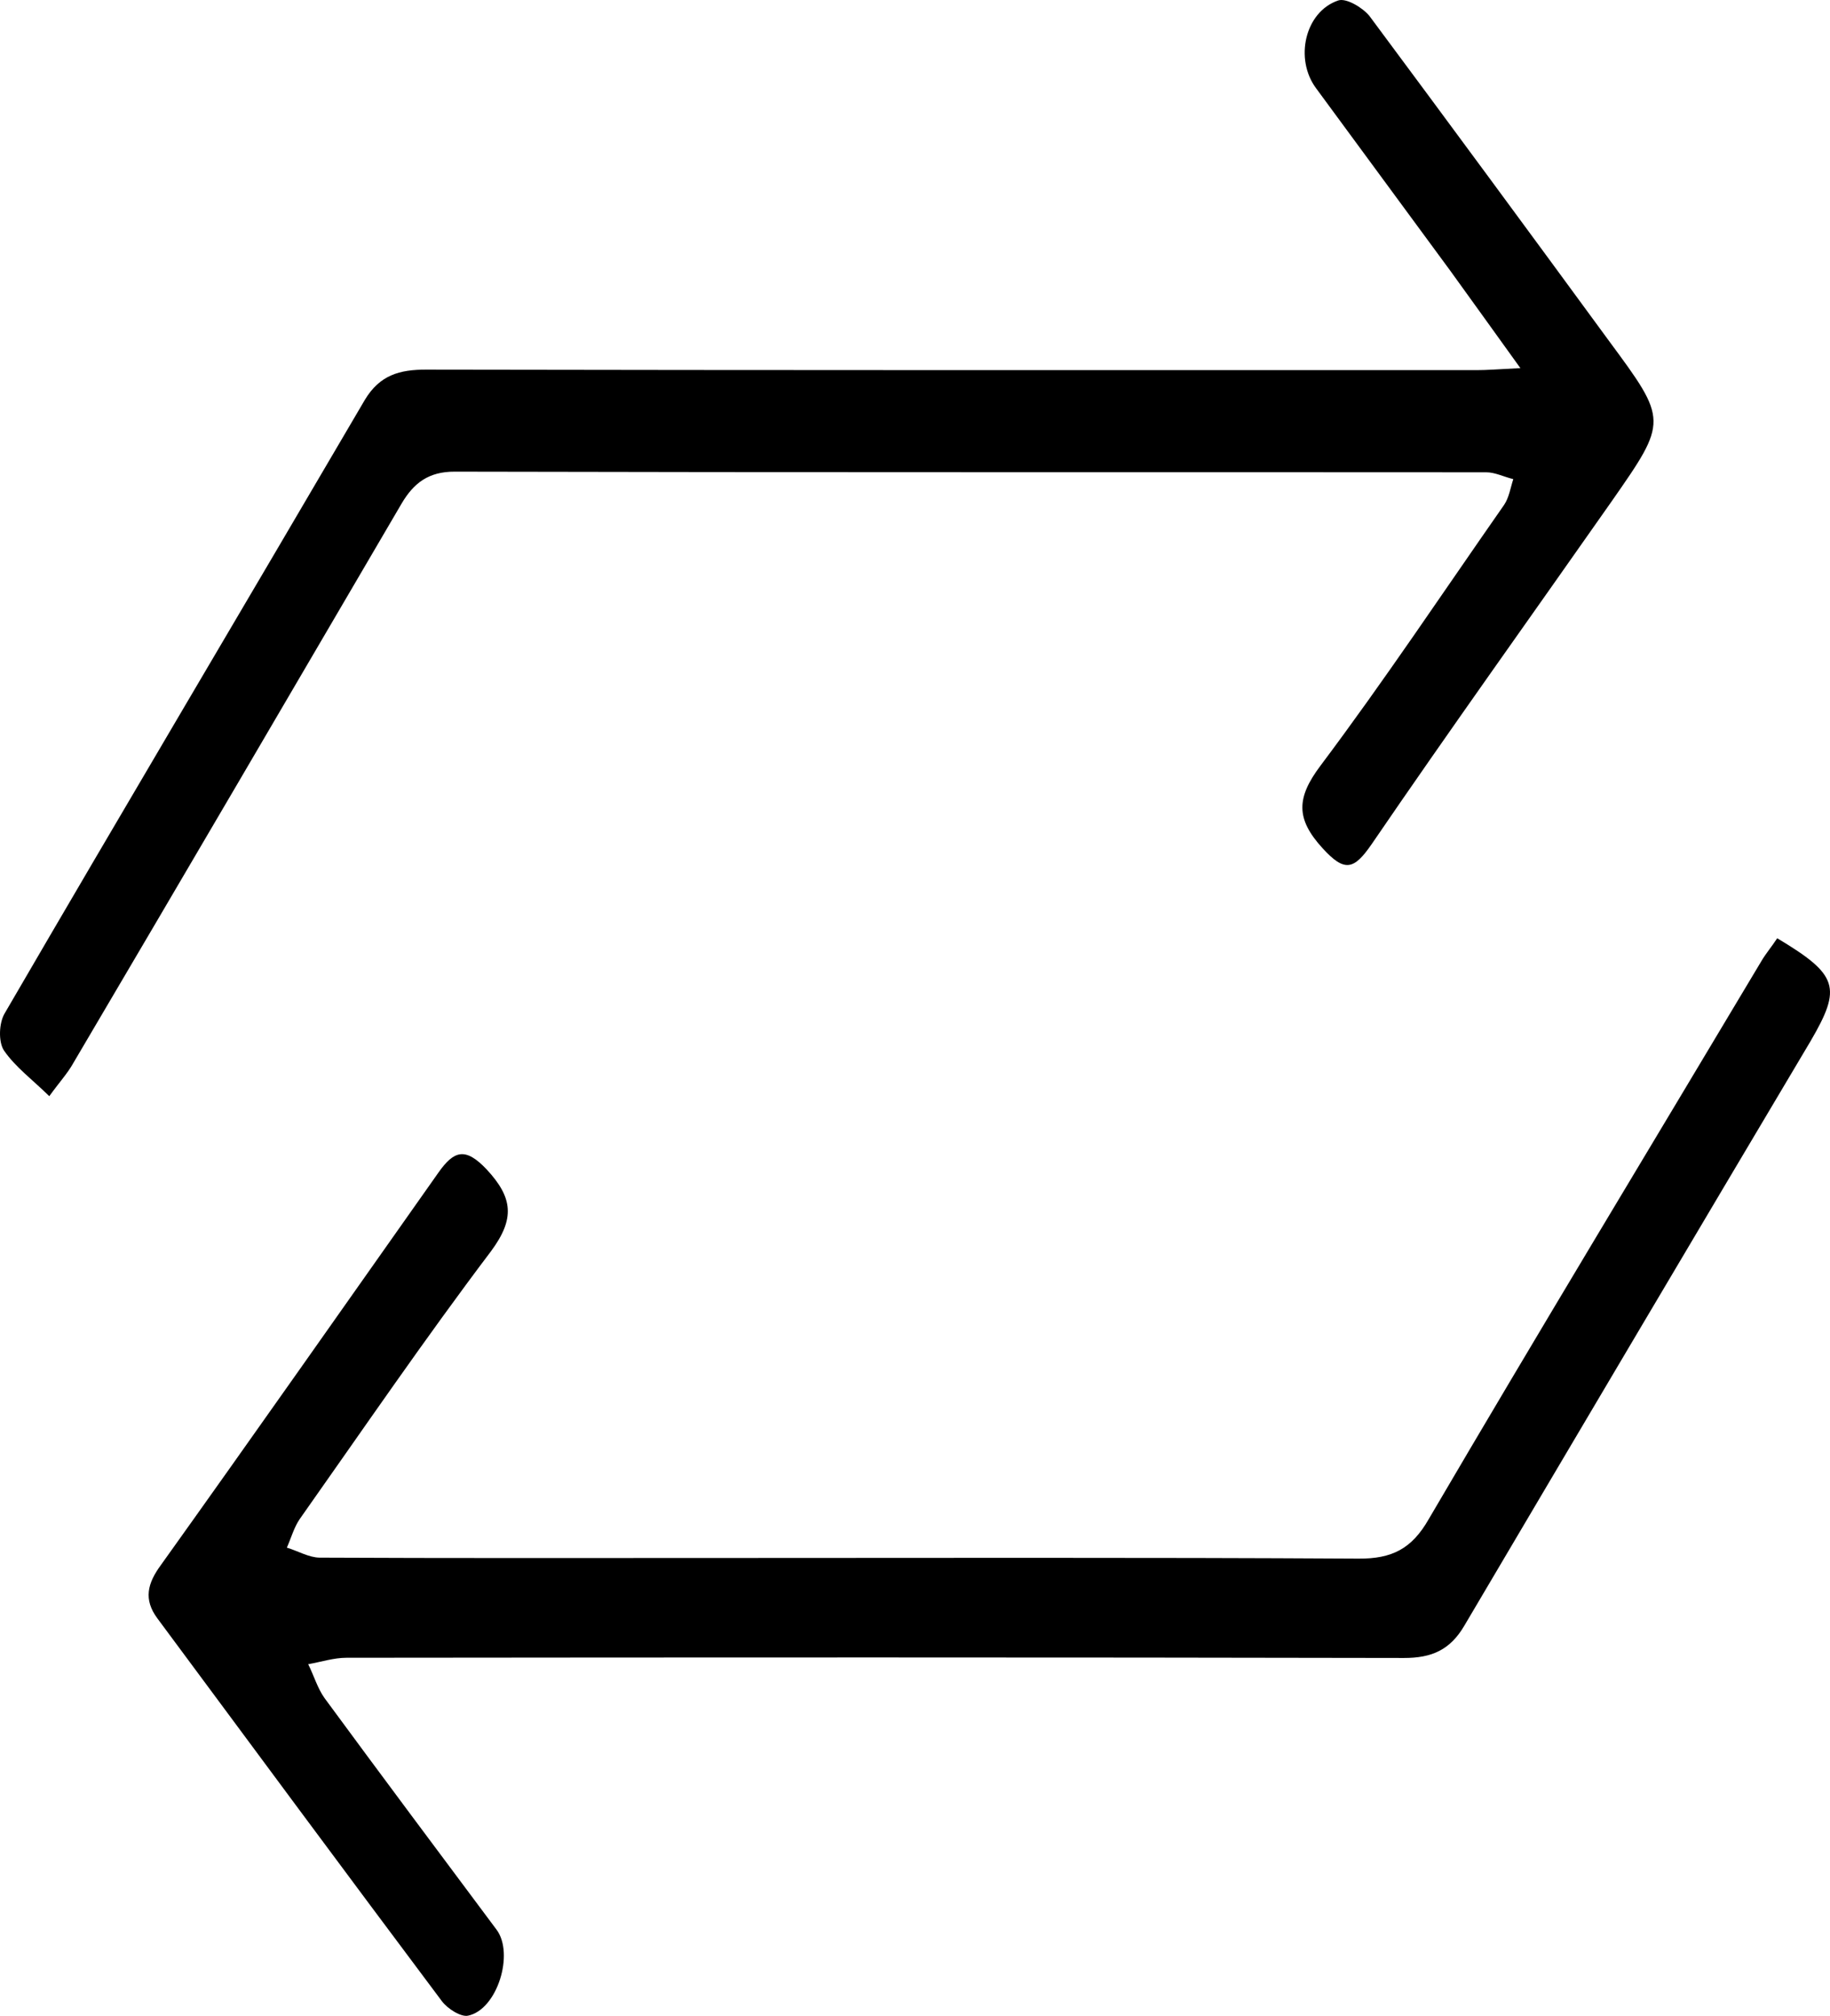
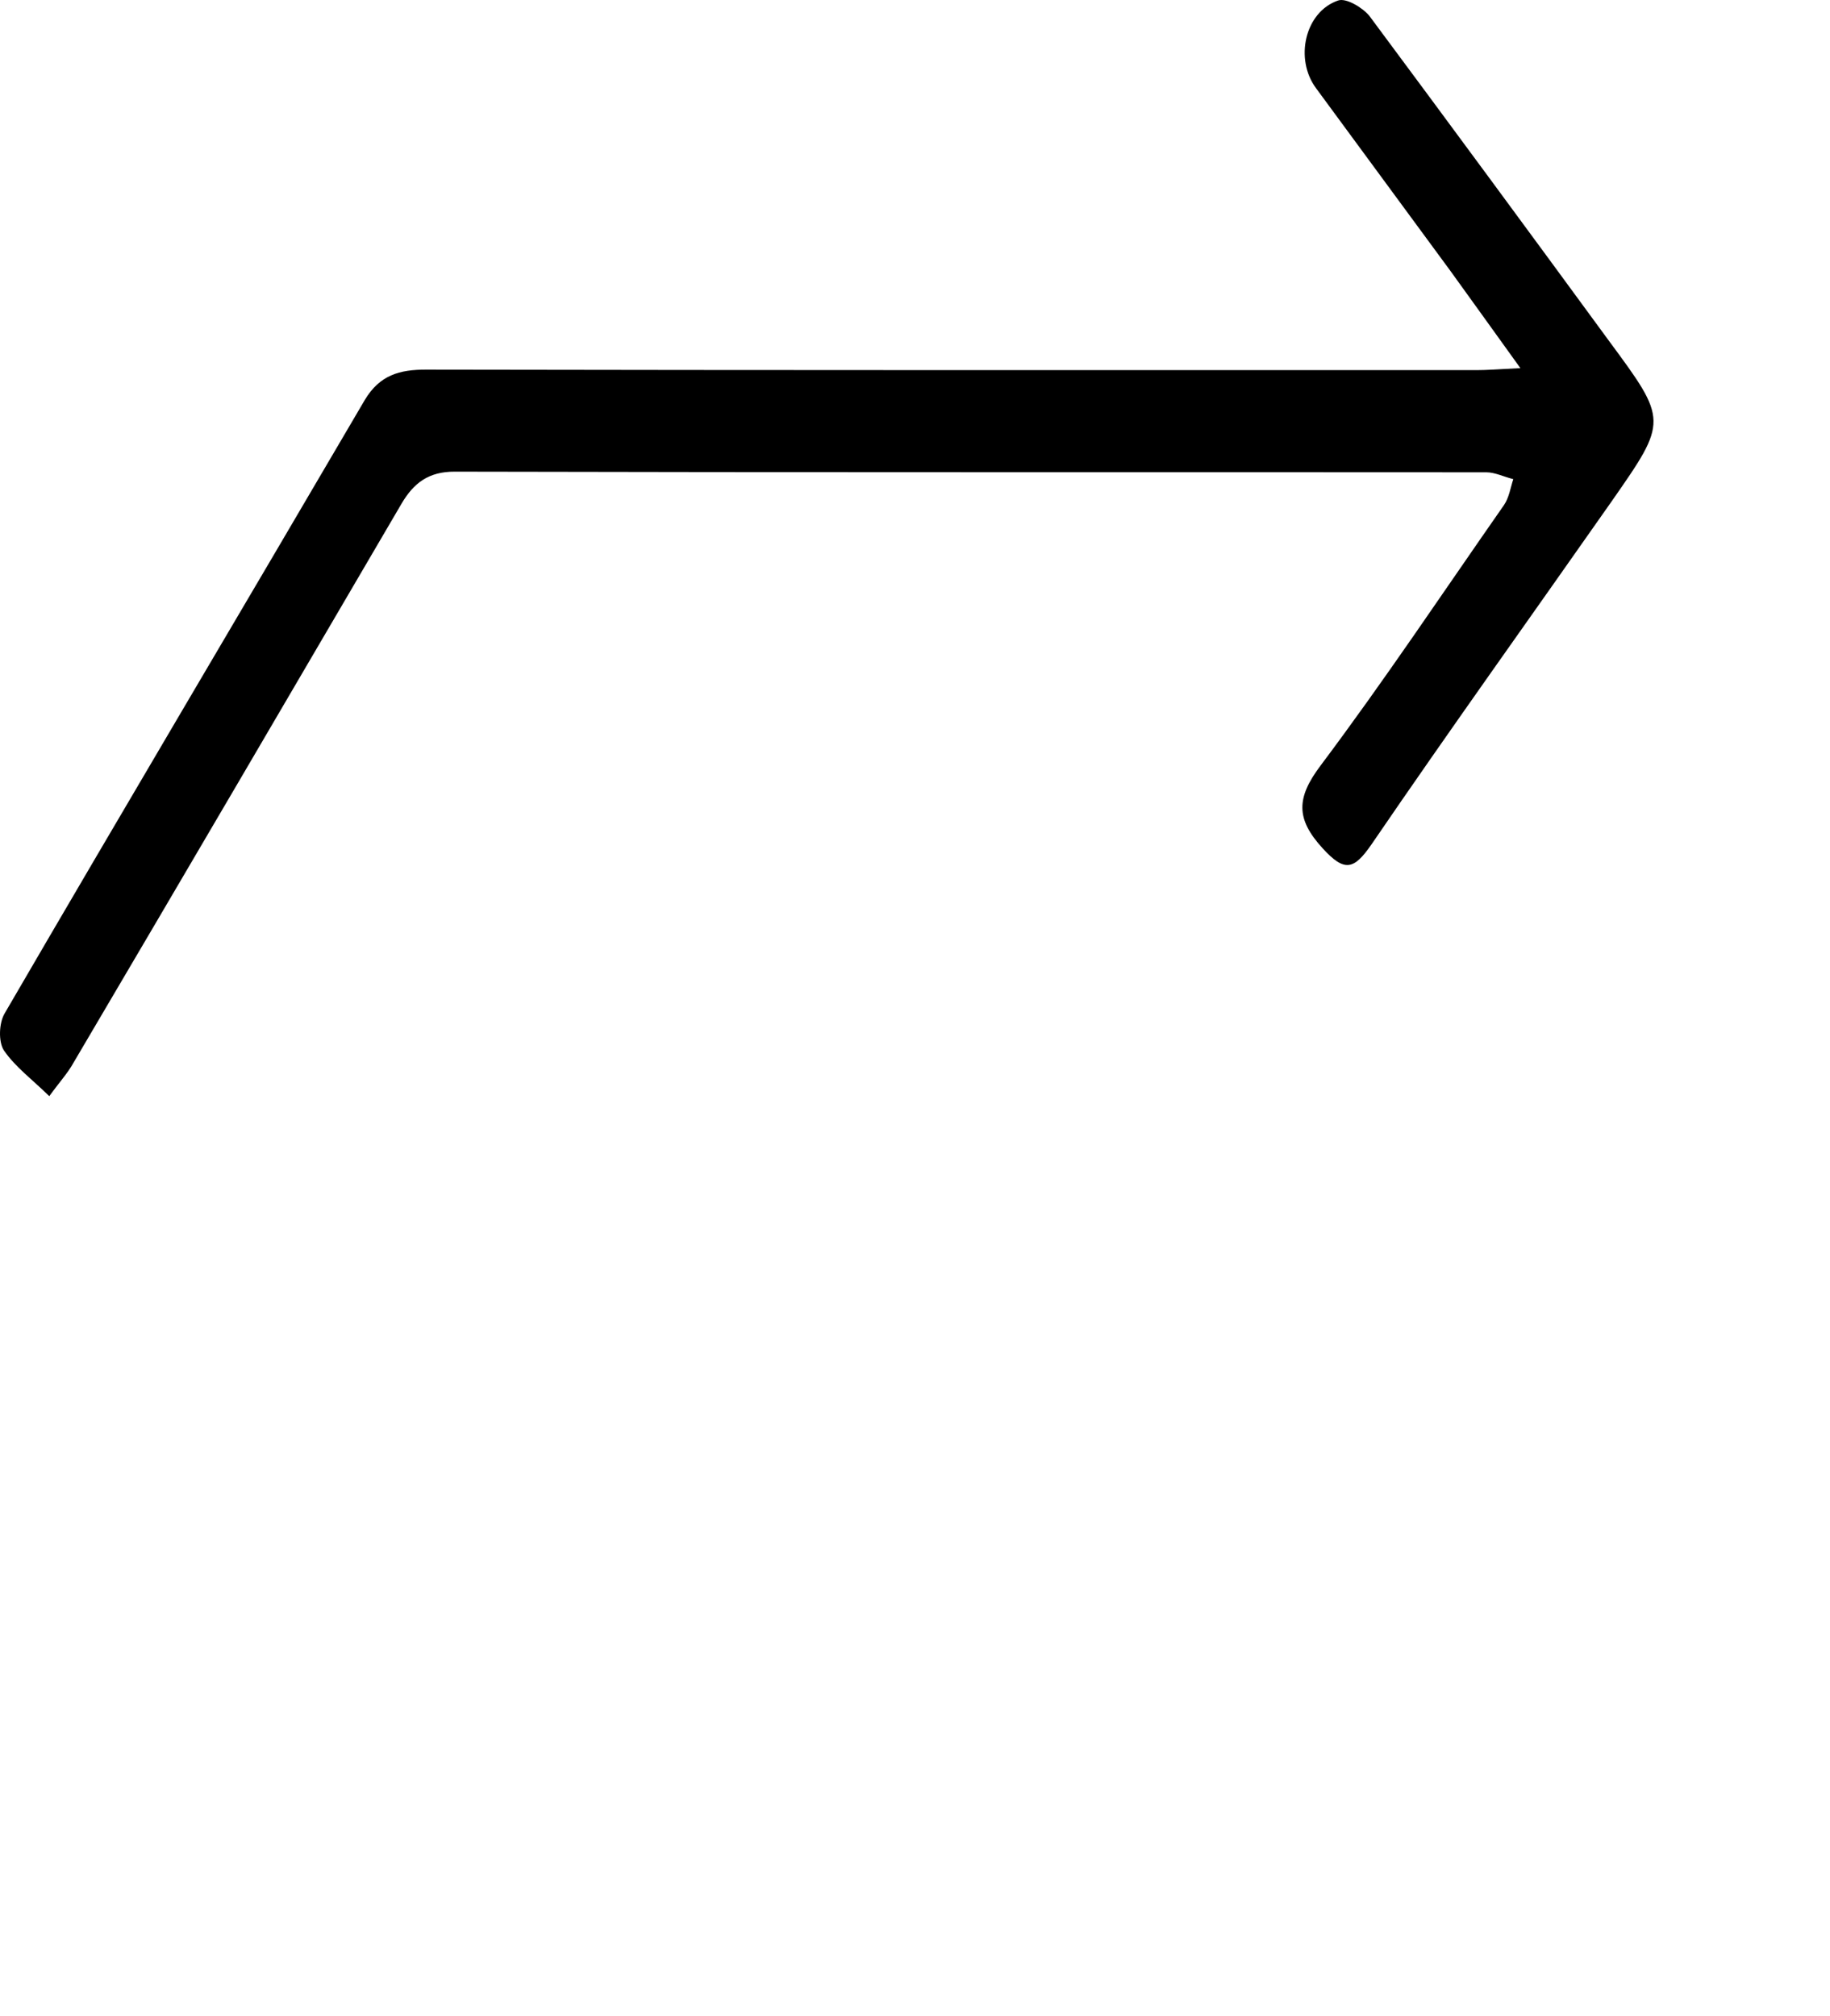
<svg xmlns="http://www.w3.org/2000/svg" width="197" height="217" viewBox="0 0 197 217" fill="none">
  <path d="M163.67 39.628C160.694 35.494 158.404 32.297 156.114 29.131C151.306 22.583 146.498 16.051 141.69 9.519C139.324 6.36 140.469 1.272 144.056 0.051C144.895 -0.242 146.651 0.788 147.414 1.711C156.038 13.315 164.662 25.027 173.21 36.7C179.545 45.277 179.545 45.292 173.516 53.938C164.891 66.249 156.114 78.491 147.643 90.895C145.735 93.654 144.742 93.9 142.376 91.31C139.476 88.136 139.553 85.884 142.148 82.426C149.016 73.273 155.351 63.752 161.915 54.353C162.449 53.569 162.602 52.509 162.907 51.579C161.915 51.333 160.923 50.841 160.007 50.841C122.992 50.81 85.977 50.864 48.961 50.772C46.138 50.756 44.535 52.001 43.237 54.199C31.484 74.28 19.731 94.353 7.901 114.419C7.291 115.526 6.375 116.517 5.306 118C3.474 116.202 1.642 114.857 0.421 113.074C-0.189 112.137 -0.112 110.123 0.498 109.093C13.32 87.053 26.37 65.081 39.269 43.056C40.871 40.381 43.008 39.774 45.908 39.79C83.534 39.859 121.236 39.844 158.938 39.844C160.083 39.844 161.228 39.751 163.67 39.628Z" fill="black" style="fill:black;fill-opacity:1;" />
-   <path d="M191.318 101C197.901 104.939 198.283 106.29 194.916 112.06C182.439 133.043 170.038 153.996 157.638 174.995C156.107 177.613 154.117 178.483 151.132 178.475C113.166 178.399 75.276 178.414 37.31 178.452C35.933 178.452 34.555 178.903 33.178 179.147C33.79 180.368 34.172 181.72 34.938 182.796C41.062 191.131 47.262 199.421 53.462 207.733C55.375 210.313 53.538 216.312 50.4 216.977C49.635 217.16 48.18 216.236 47.568 215.419C37.311 201.726 27.13 187.963 16.95 174.224C15.419 172.163 15.878 170.43 17.333 168.453C27.36 154.424 37.234 140.341 47.185 126.242C48.869 123.846 50.094 123.457 52.39 125.884C55.222 128.937 55.452 131.189 52.85 134.7C45.731 144.119 39.071 153.874 32.259 163.53C31.646 164.431 31.34 165.56 30.881 166.598C32.106 166.972 33.254 167.66 34.402 167.675C48.257 167.743 62.111 167.713 75.965 167.713C99.388 167.713 122.811 167.644 146.234 167.781C149.831 167.804 151.974 166.743 153.811 163.515C165.599 143.402 177.693 123.434 189.634 103.427C190.093 102.649 190.705 101.931 191.318 101Z" fill="black" style="fill:black;fill-opacity:1;" />
</svg>